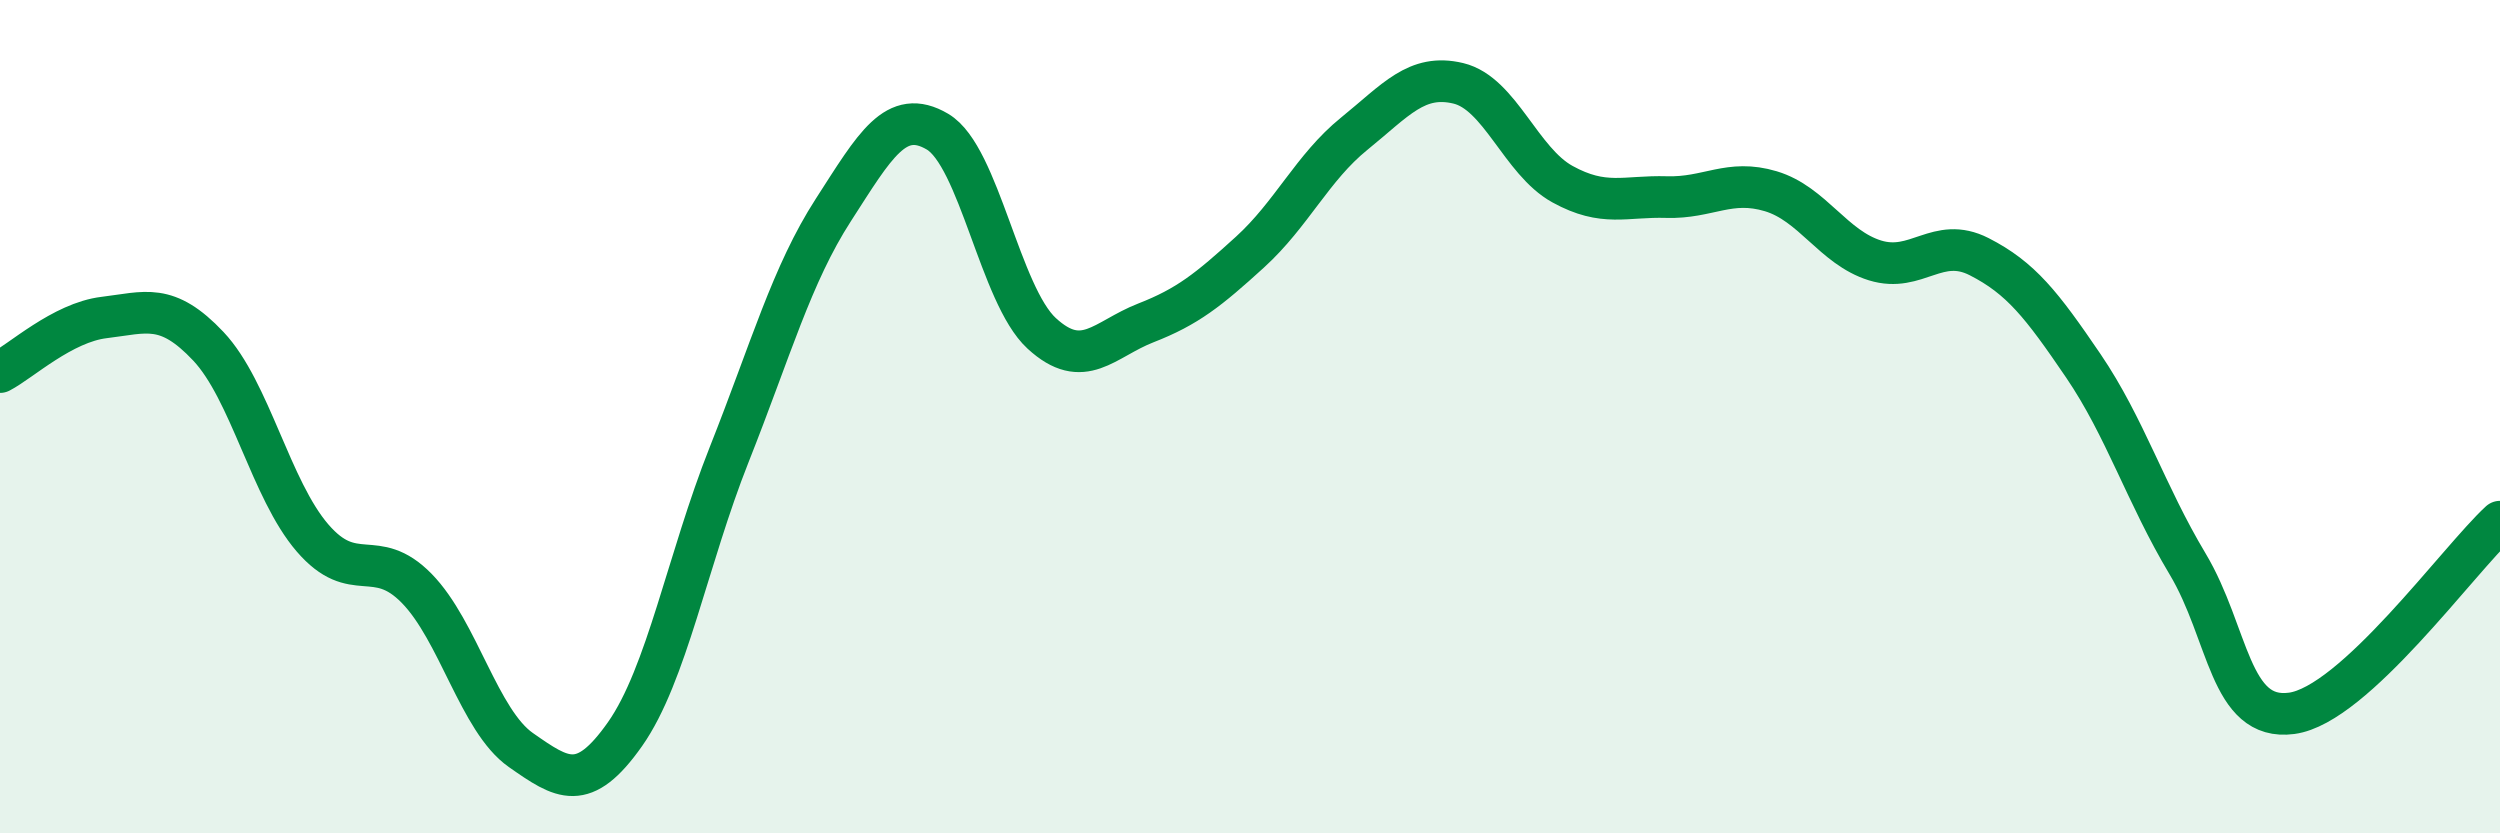
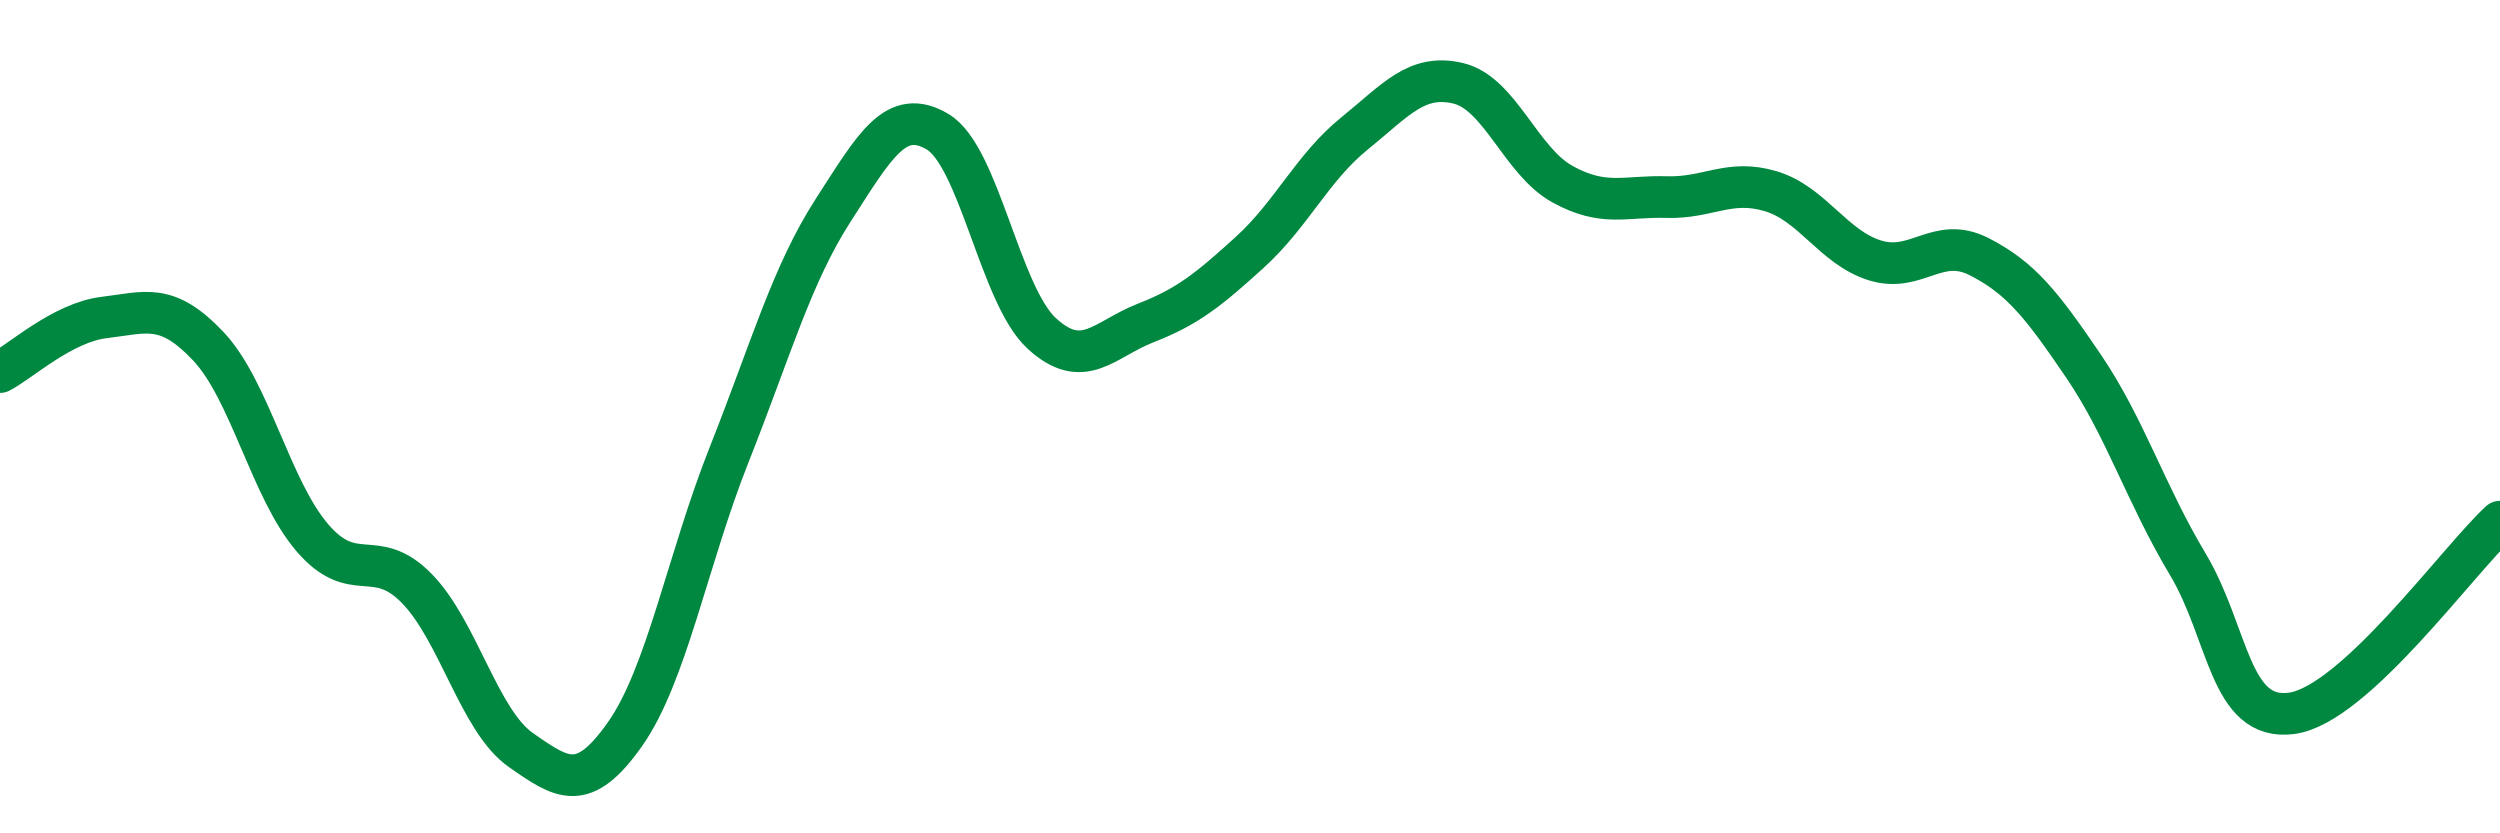
<svg xmlns="http://www.w3.org/2000/svg" width="60" height="20" viewBox="0 0 60 20">
-   <path d="M 0,8.93 C 0.5,8.67 1.5,7.74 2.5,7.62 C 3.5,7.5 4,7.25 5,8.31 C 6,9.37 6.5,11.75 7.5,12.91 C 8.5,14.07 9,13.1 10,14.12 C 11,15.14 11.5,17.3 12.5,18 C 13.5,18.7 14,19.04 15,17.62 C 16,16.2 16.5,13.43 17.5,10.91 C 18.5,8.39 19,6.59 20,5.04 C 21,3.49 21.5,2.57 22.5,3.16 C 23.5,3.75 24,7.08 25,8 C 26,8.92 26.5,8.14 27.5,7.75 C 28.5,7.36 29,6.96 30,6.05 C 31,5.14 31.5,4.02 32.5,3.21 C 33.5,2.4 34,1.76 35,2 C 36,2.24 36.5,3.87 37.5,4.42 C 38.5,4.97 39,4.7 40,4.73 C 41,4.76 41.5,4.29 42.5,4.59 C 43.5,4.89 44,5.94 45,6.25 C 46,6.56 46.5,5.65 47.5,6.16 C 48.5,6.67 49,7.31 50,8.78 C 51,10.25 51.5,11.86 52.5,13.53 C 53.5,15.2 53.5,17.32 55,17.12 C 56.5,16.92 59,13.44 60,12.52L60 20L0 20Z" fill="#008740" opacity="0.1" stroke-linecap="round" stroke-linejoin="round" />
  <path d="M 0,8.93 C 0.5,8.67 1.5,7.74 2.5,7.62 C 3.5,7.5 4,7.25 5,8.31 C 6,9.37 6.5,11.75 7.5,12.91 C 8.5,14.07 9,13.1 10,14.12 C 11,15.14 11.5,17.3 12.5,18 C 13.5,18.7 14,19.04 15,17.62 C 16,16.2 16.5,13.43 17.5,10.91 C 18.5,8.39 19,6.59 20,5.04 C 21,3.49 21.5,2.57 22.5,3.16 C 23.5,3.75 24,7.08 25,8 C 26,8.92 26.5,8.14 27.5,7.75 C 28.5,7.36 29,6.96 30,6.05 C 31,5.14 31.5,4.02 32.5,3.21 C 33.5,2.4 34,1.76 35,2 C 36,2.24 36.5,3.87 37.5,4.42 C 38.5,4.97 39,4.7 40,4.73 C 41,4.76 41.5,4.29 42.5,4.59 C 43.5,4.89 44,5.94 45,6.25 C 46,6.56 46.5,5.65 47.5,6.16 C 48.5,6.67 49,7.31 50,8.78 C 51,10.25 51.5,11.86 52.5,13.53 C 53.5,15.2 53.5,17.32 55,17.12 C 56.5,16.92 59,13.44 60,12.52" stroke="#008740" stroke-width="1" fill="none" stroke-linecap="round" stroke-linejoin="round" />
</svg>